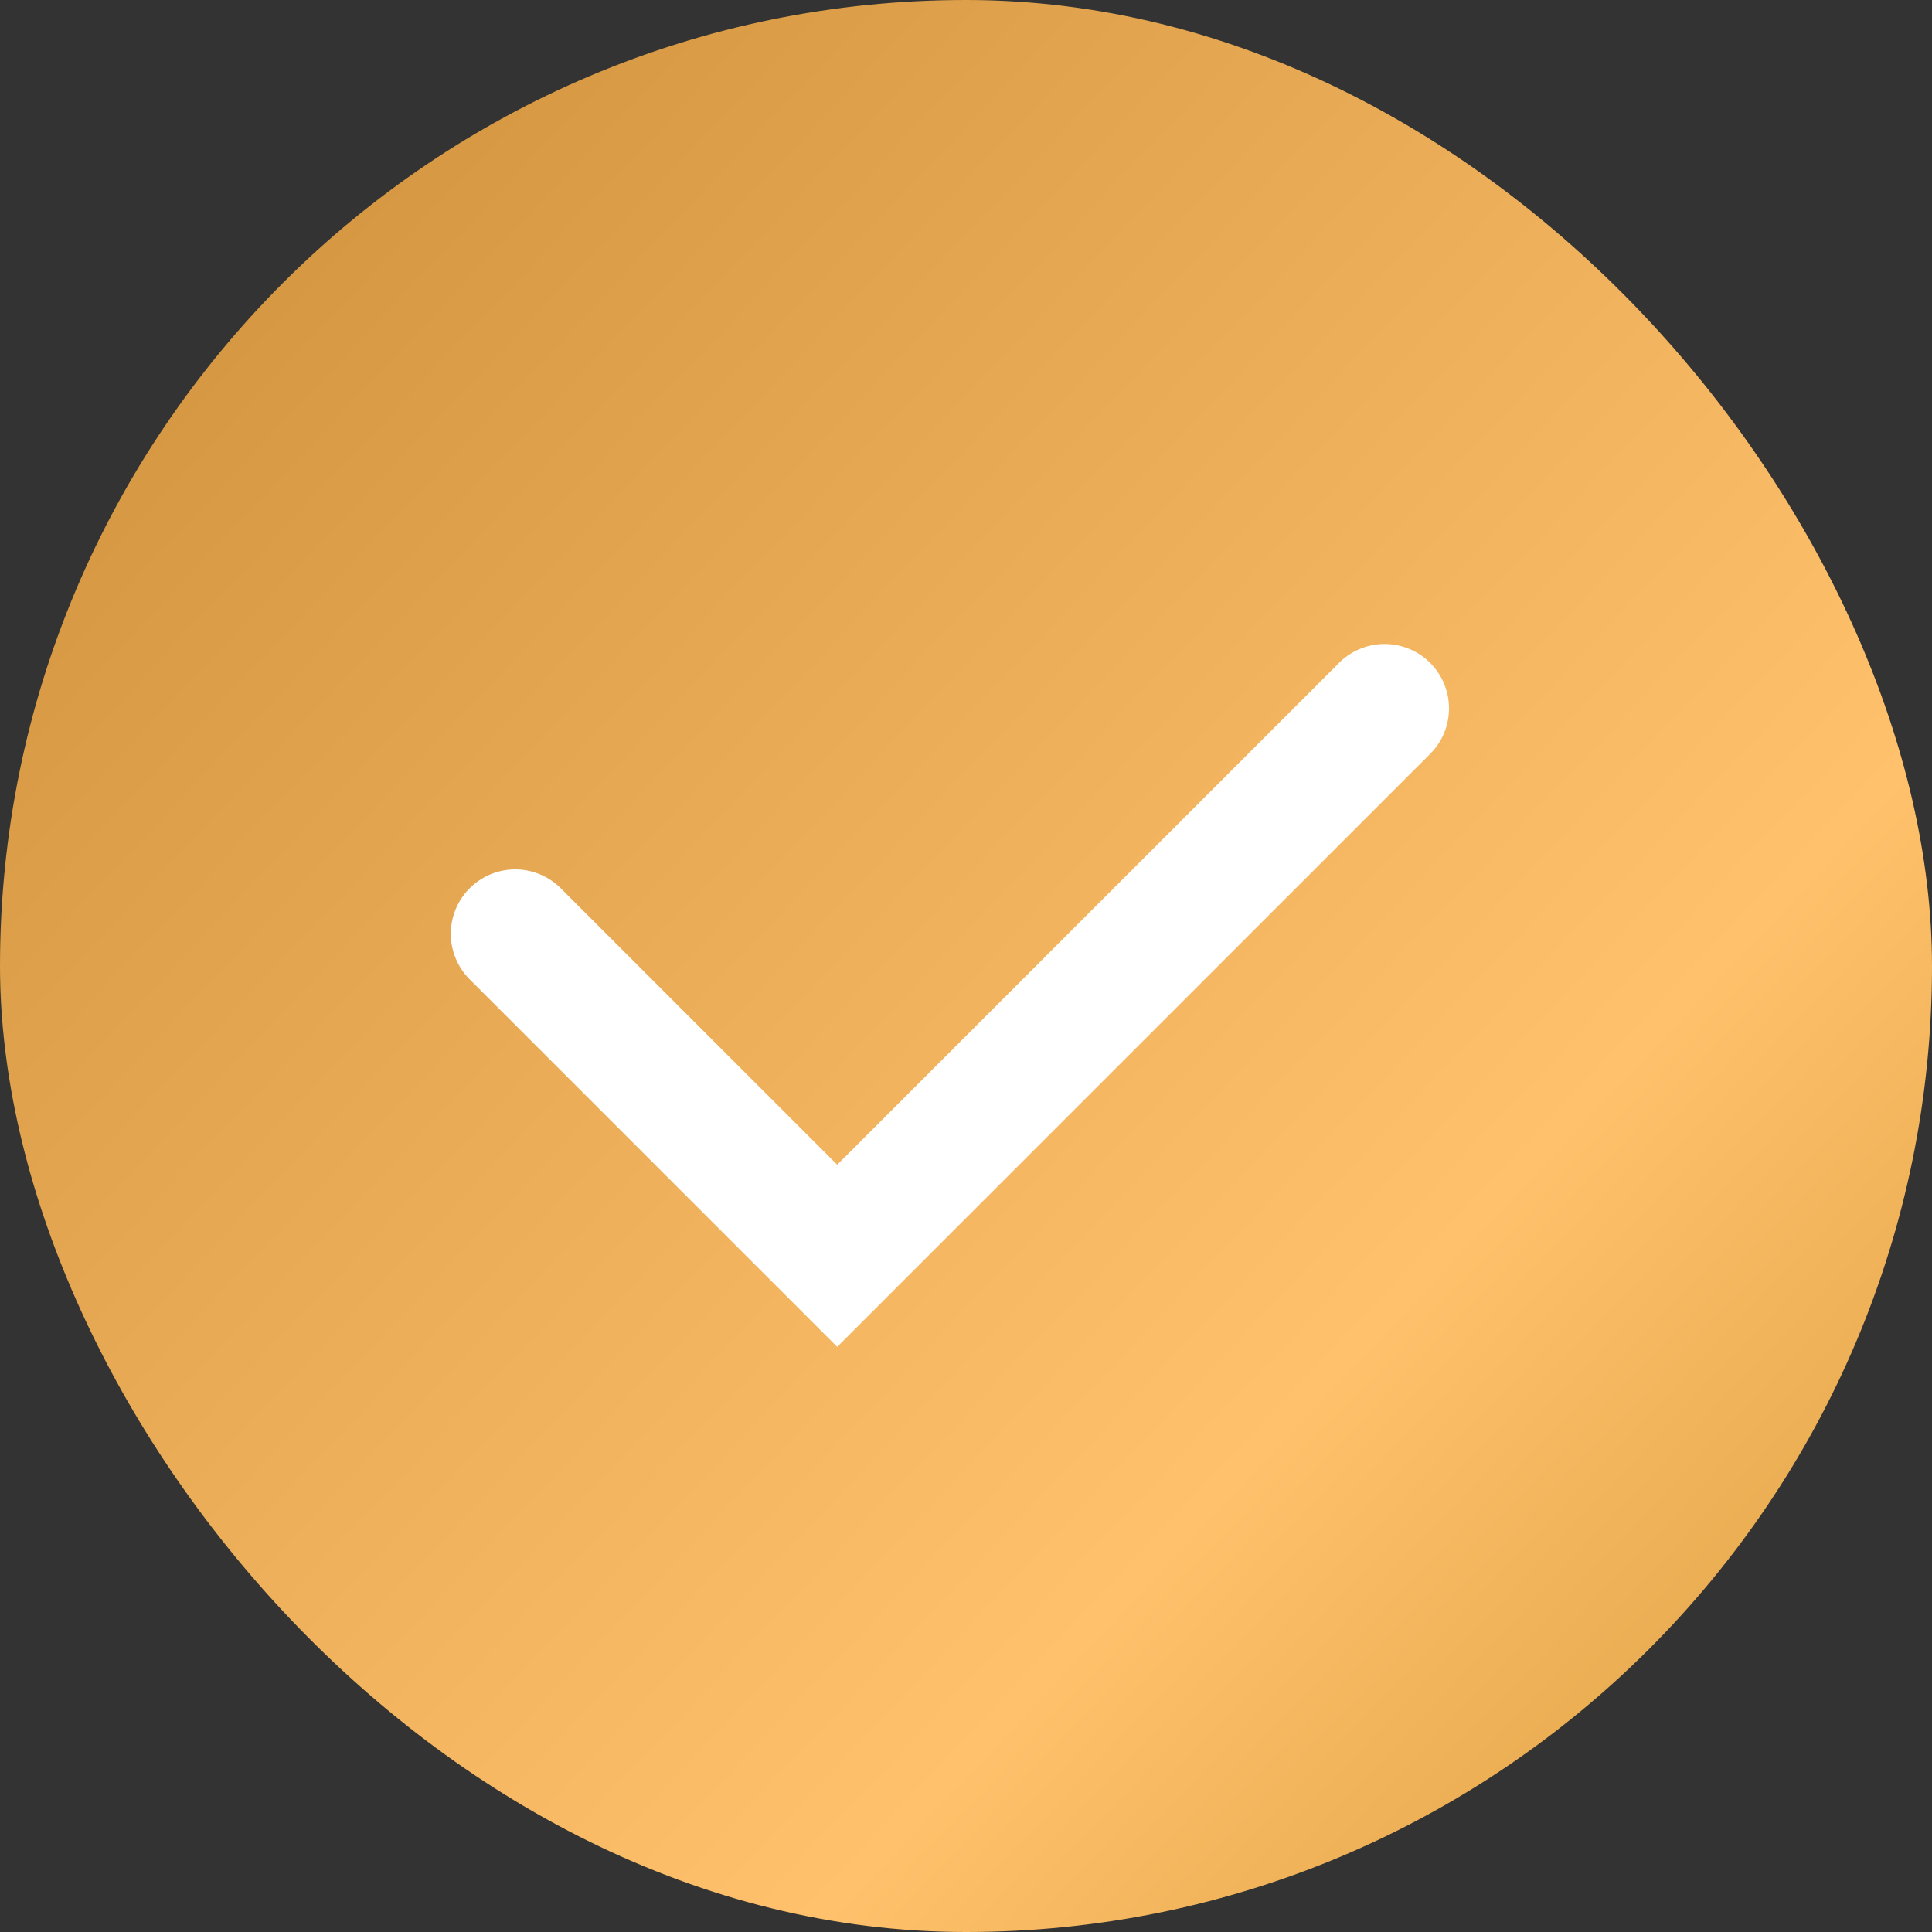
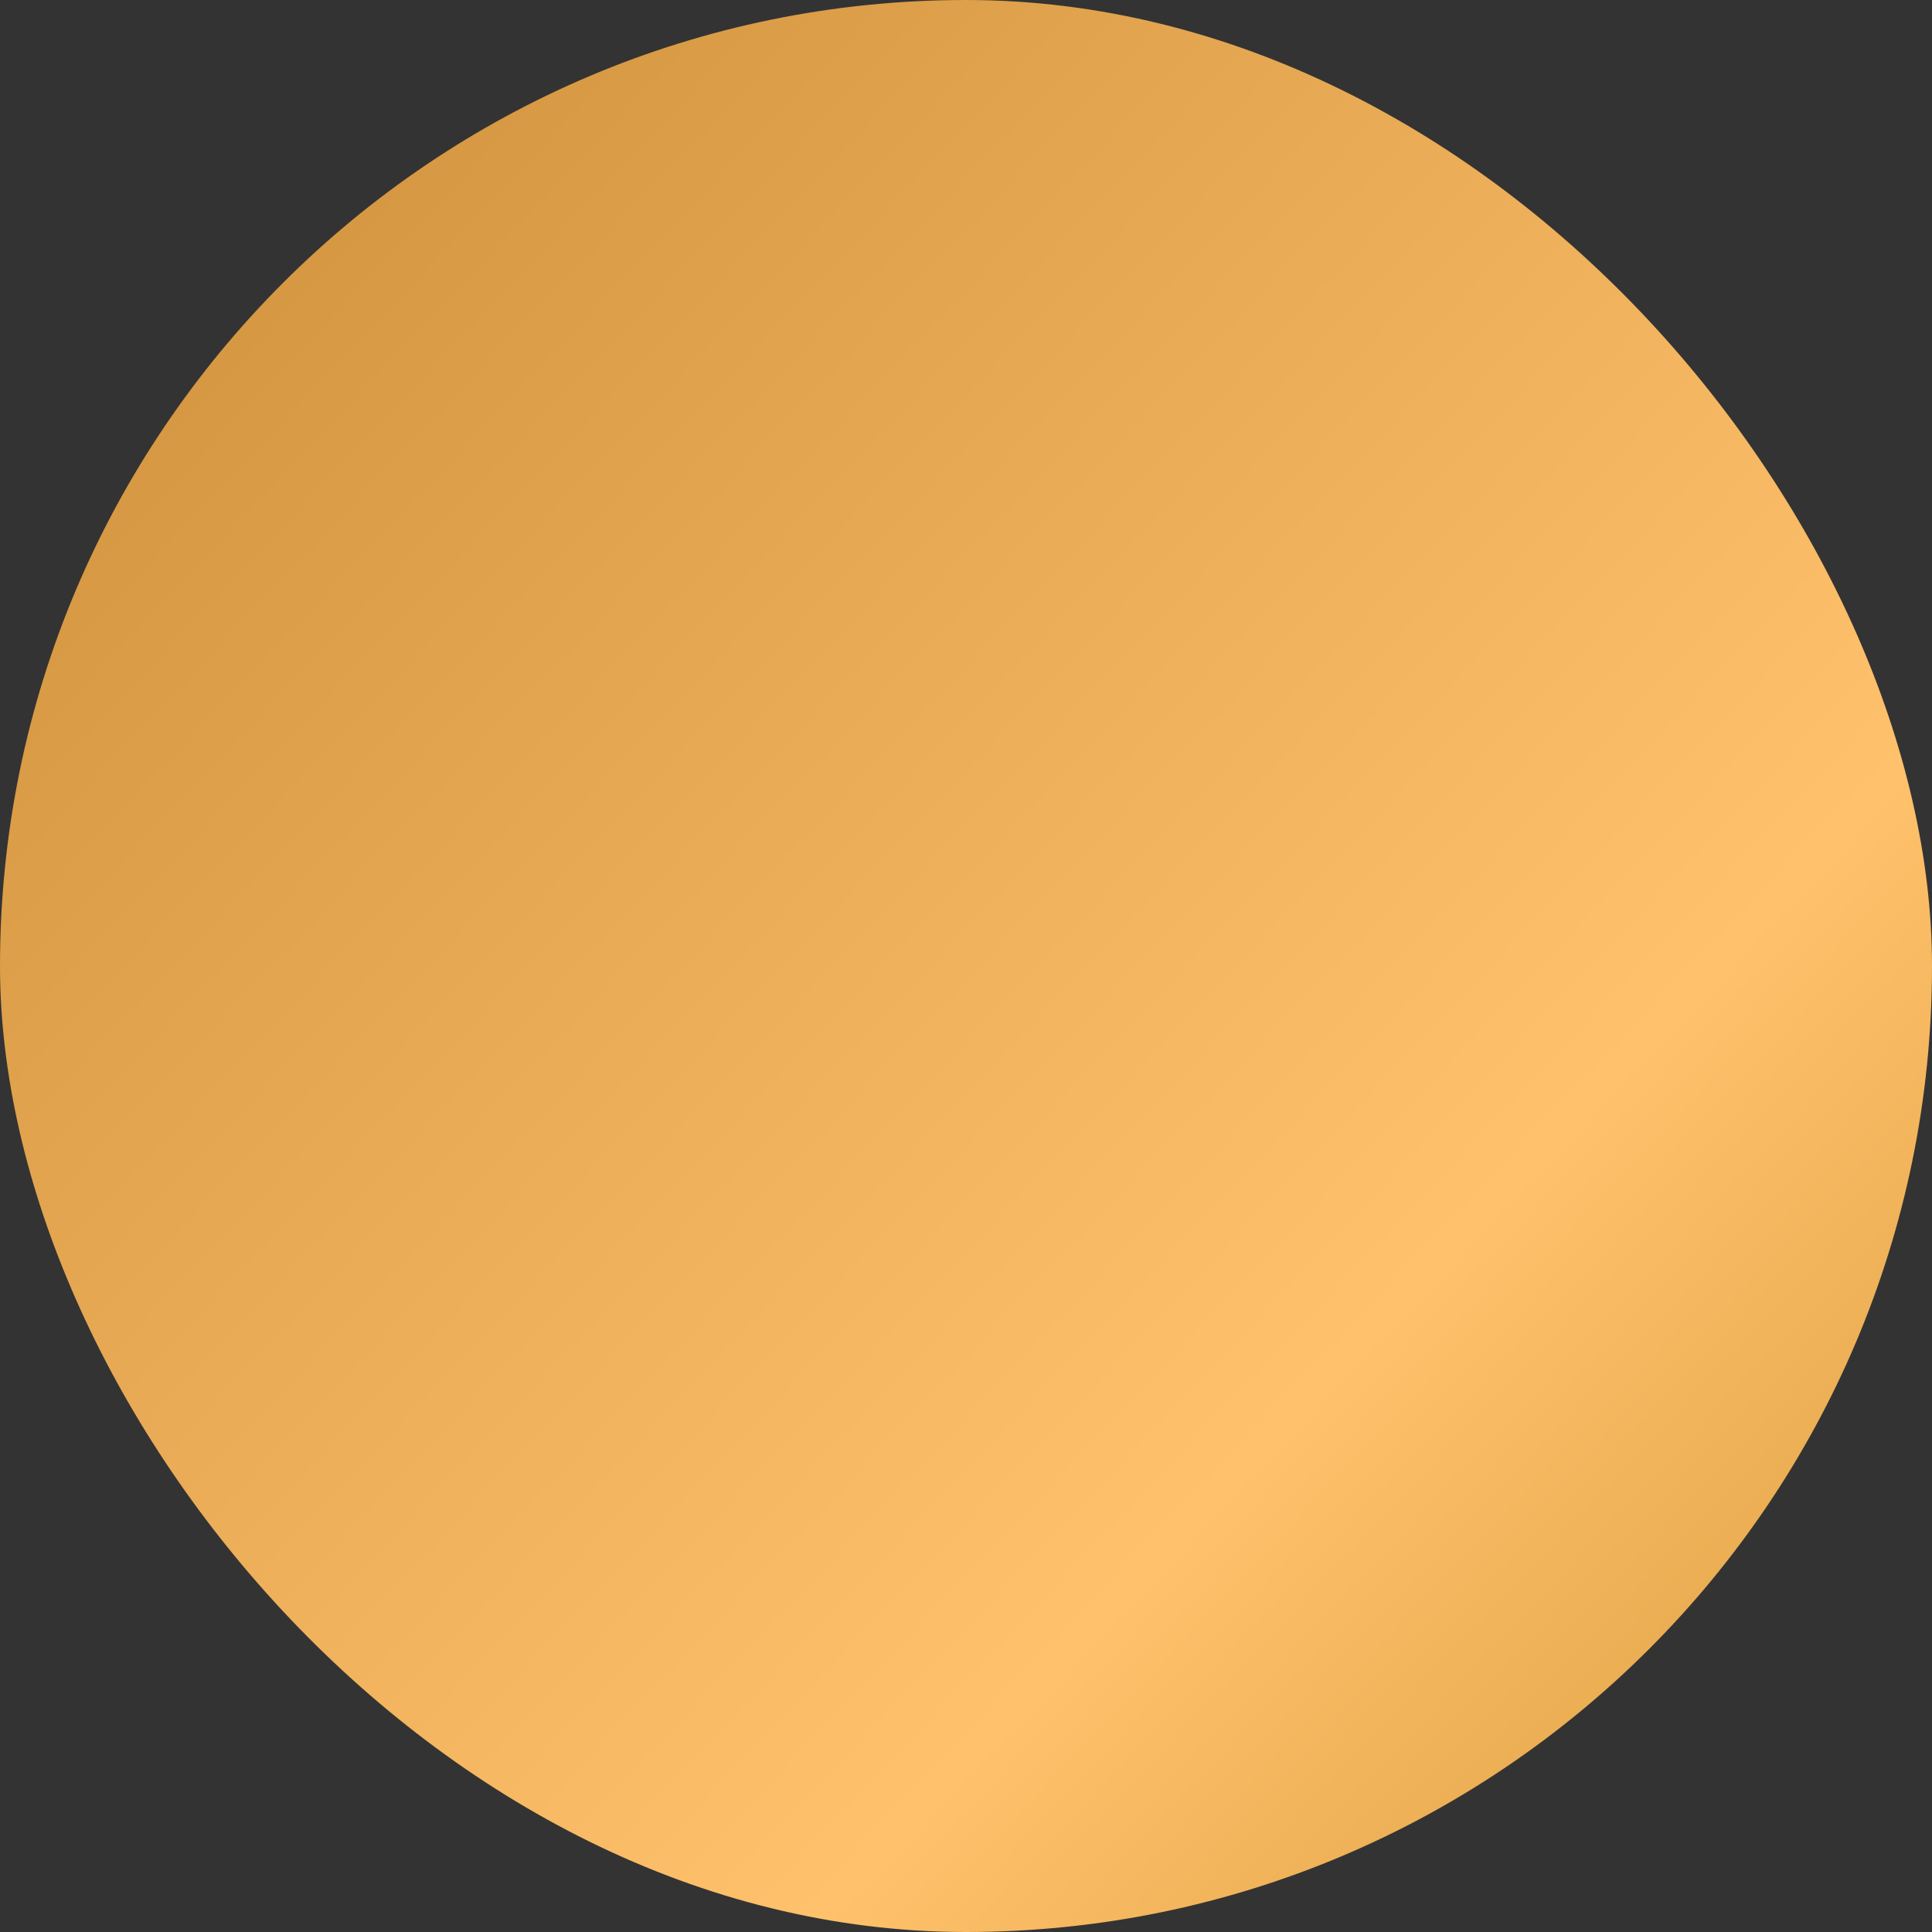
<svg xmlns="http://www.w3.org/2000/svg" width="30" height="30" viewBox="0 0 30 30" fill="none">
  <rect x="0" y="0" width="30" height="30" fill="#333333" stroke="none" />
  <rect width="30" height="30" rx="15" fill="url(#paint0_linear_99_1344)" />
-   <path d="M8 14.5L13 19.5L21.5 11" stroke="white" stroke-width="2" stroke-linecap="round" />
  <defs>
    <linearGradient id="paint0_linear_99_1344" x1="1.165" y1="-8.51783e-07" x2="41.999" y2="38.501" gradientUnits="userSpaceOnUse">
      <stop offset="0.005" stop-color="#CD8F39" />
      <stop offset="0.514" stop-color="#FFC16B" />
      <stop offset="1" stop-color="#AB7208" />
    </linearGradient>
  </defs>
</svg>